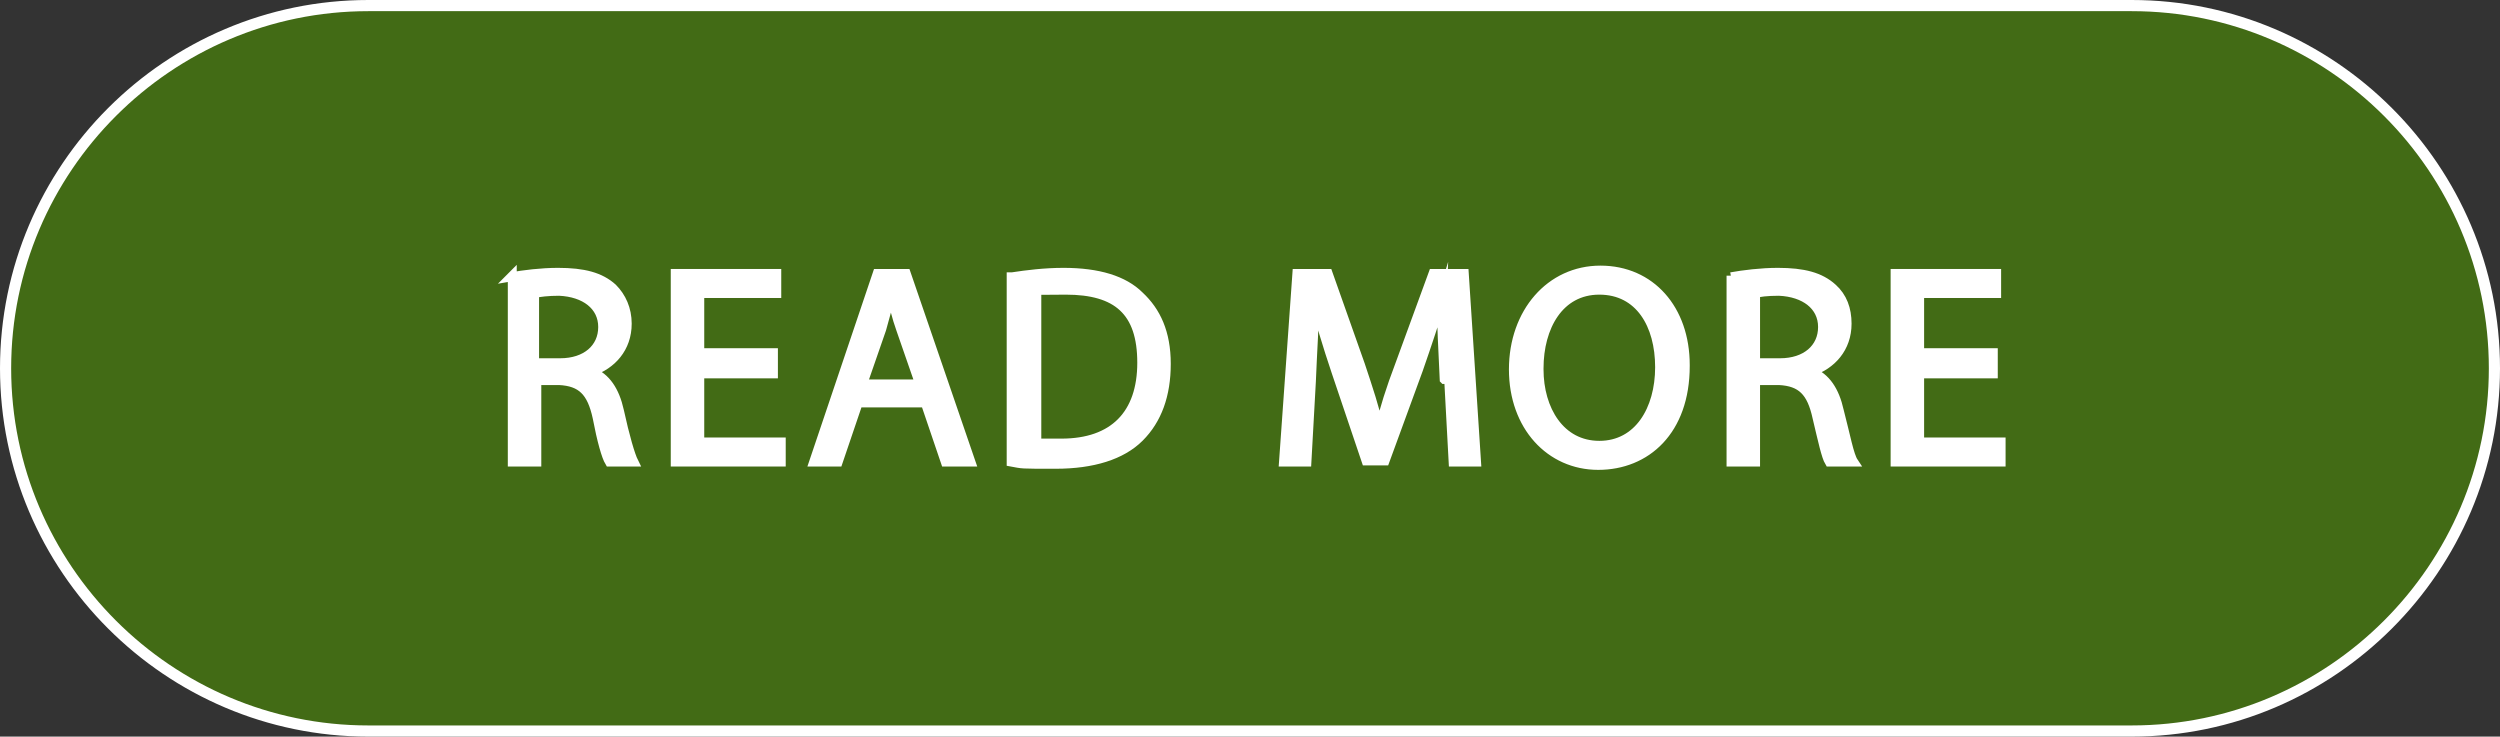
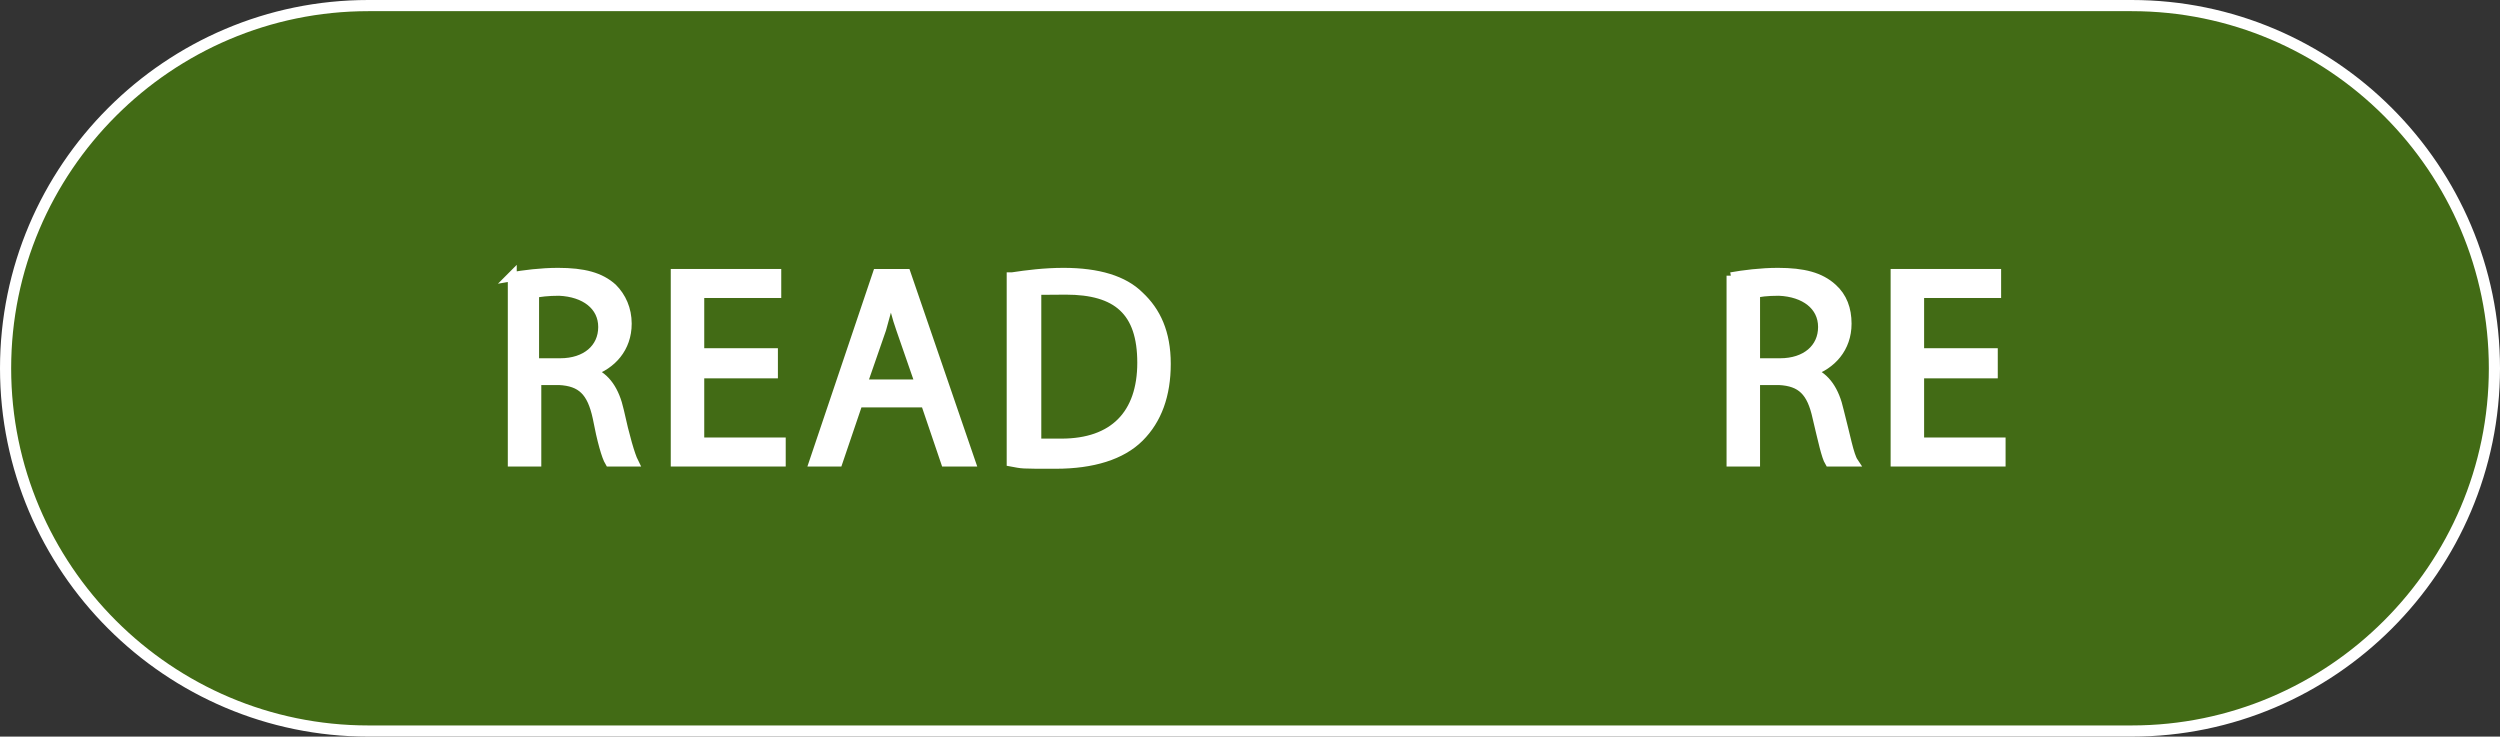
<svg xmlns="http://www.w3.org/2000/svg" id="Layer_1" version="1.1" viewBox="0 0 224 66">
  <rect x="0" y="0" width="224" height="66" fill="#333333" stroke="none" />
  <defs>
    <style>
      .st0 {
        fill: #426b15;
      }

      .st0, .st1 {
        stroke: #fff;
        stroke-miterlimit: 10;
      }

      .st1 {
        fill: #fff;
        stroke-width: .8px;
      }
    </style>
  </defs>
  <g id="Layer_2">
    <g id="Layer_1-2">
      <path class="st0" d="M33,.5h158c17.9,0,32.5,14.6,32.5,32.5h0c0,17.9-14.6,32.5-32.5,32.5H33C15.1,65.5.5,50.9.5,33h0C.5,15.1,15.1.5,33,.5Z" />
      <g>
        <path class="st1" d="M45.8,24.8c1.1-.2,2.7-.4,4.2-.4,2.3,0,3.8.4,4.9,1.4.8.8,1.3,1.9,1.3,3.2,0,2.2-1.4,3.7-3.2,4.3h0c1.3.5,2.1,1.7,2.5,3.5.5,2.3,1,4,1.3,4.6h-2.2c-.3-.5-.7-1.9-1.1-4-.5-2.3-1.4-3.2-3.4-3.3h-2v7.3h-2.2v-16.7h0ZM48,32.5h2.2c2.3,0,3.8-1.3,3.8-3.2s-1.6-3.1-3.9-3.2c-1,0-1.8.1-2.2.2v6.2h.1Z" />
        <path class="st1" d="M69.3,33.5h-6.6v6.1h7.3v1.8h-9.5v-16.9h9.1v1.8h-6.9v5.3h6.6v1.8h0Z" />
        <path class="st1" d="M76.9,36.1l-1.8,5.3h-2.2l5.7-16.9h2.6l5.8,16.9h-2.3l-1.8-5.3s-6,0-6,0ZM82.4,34.4l-1.7-4.9c-.4-1.1-.6-2.1-.9-3.1h0c-.2,1-.5,2-.8,3.1l-1.7,4.9h5.1Z" />
        <path class="st1" d="M90.7,24.8c1.3-.2,2.9-.4,4.6-.4,3.1,0,5.4.7,6.8,2.1,1.5,1.4,2.4,3.3,2.4,6.1s-.8,5-2.4,6.6-4.2,2.4-7.5,2.4-2.9,0-4-.2v-16.6h0ZM92.9,39.7c.6,0,1.3,0,2.2,0,4.7,0,7.2-2.6,7.2-7.2s-2.2-6.5-6.8-6.5-2,.1-2.6.2v13.3h0Z" />
-         <path class="st1" d="M129.4,34c-.1-2.4-.3-5.2-.2-7.3h0c-.6,2-1.3,4.1-2.1,6.4l-3,8.2h-1.7l-2.7-8c-.8-2.4-1.5-4.6-1.9-6.6h0c0,2.1-.2,4.9-.3,7.5l-.4,7.2h-2.1l1.2-16.9h2.8l2.9,8.2c.7,2.1,1.3,3.9,1.7,5.7h0c.4-1.7,1-3.6,1.8-5.7l3-8.2h2.8l1.1,16.9h-2.1l-.4-7.4h-.4Z" />
-         <path class="st1" d="M151,32.8c0,5.8-3.5,8.9-7.8,8.9s-7.6-3.5-7.6-8.6,3.3-8.9,7.8-8.9,7.6,3.5,7.6,8.5h0ZM137.9,33.1c0,3.6,1.9,6.8,5.4,6.8s5.4-3.2,5.4-7-1.8-6.9-5.4-6.9-5.4,3.3-5.4,7h0Z" />
        <path class="st1" d="M155.1,24.8c1.1-.2,2.7-.4,4.2-.4,2.3,0,3.8.4,4.9,1.4.9.8,1.3,1.9,1.3,3.2,0,2.2-1.4,3.7-3.2,4.3h0c1.3.5,2.1,1.7,2.5,3.5.6,2.3.9,4,1.3,4.6h-2.2c-.3-.5-.6-1.9-1.1-4-.5-2.3-1.4-3.2-3.4-3.3h-2.1v7.3h-2.2v-16.7h0ZM157.3,32.5h2.2c2.3,0,3.8-1.3,3.8-3.2s-1.6-3.1-3.9-3.2c-1.1,0-1.8.1-2.1.2v6.2h0Z" />
        <path class="st1" d="M178.6,33.5h-6.6v6.1h7.3v1.8h-9.5v-16.9h9.1v1.8h-6.9v5.3h6.6v1.8h0Z" />
      </g>
    </g>
  </g>
</svg>